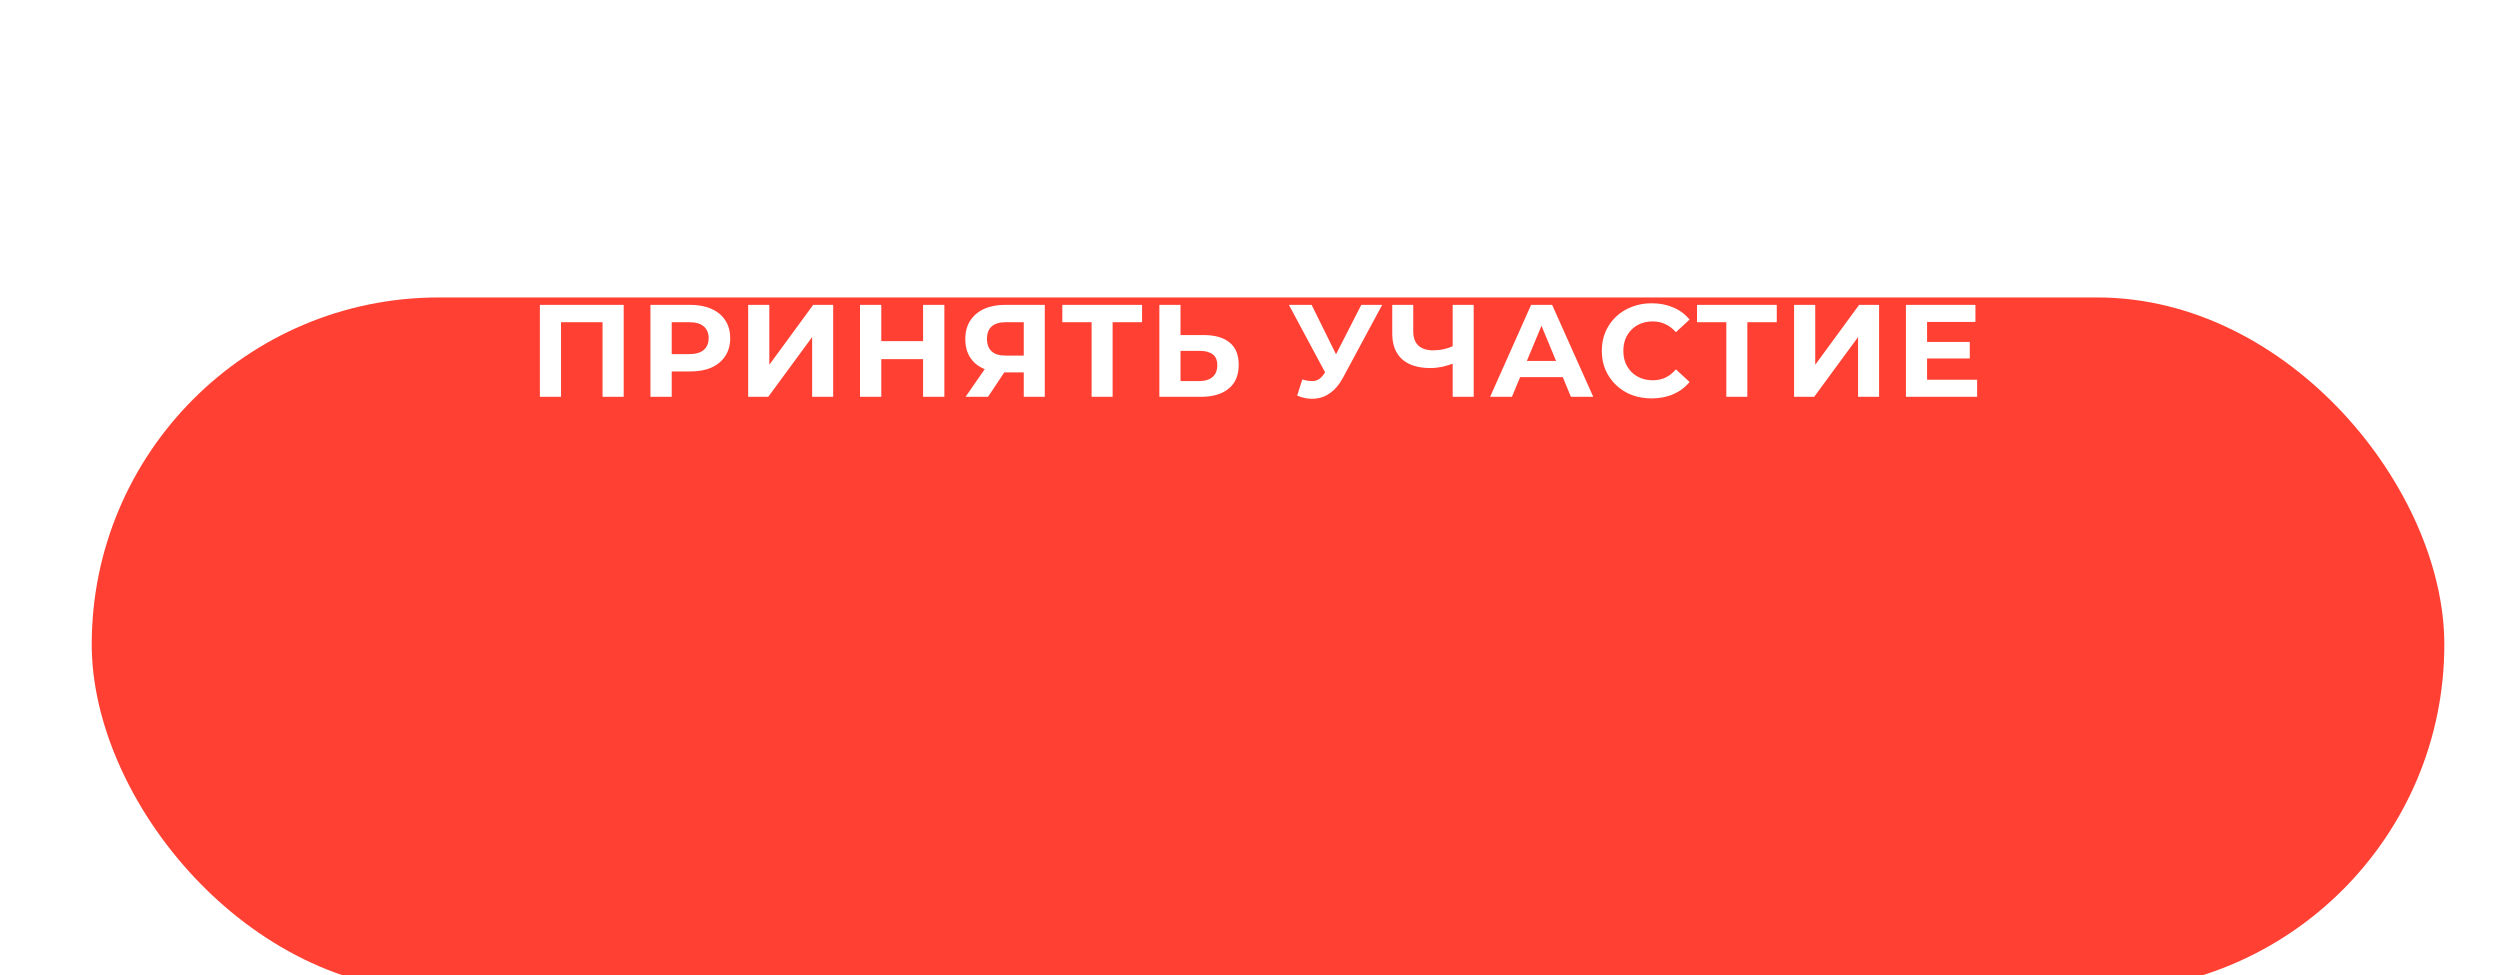
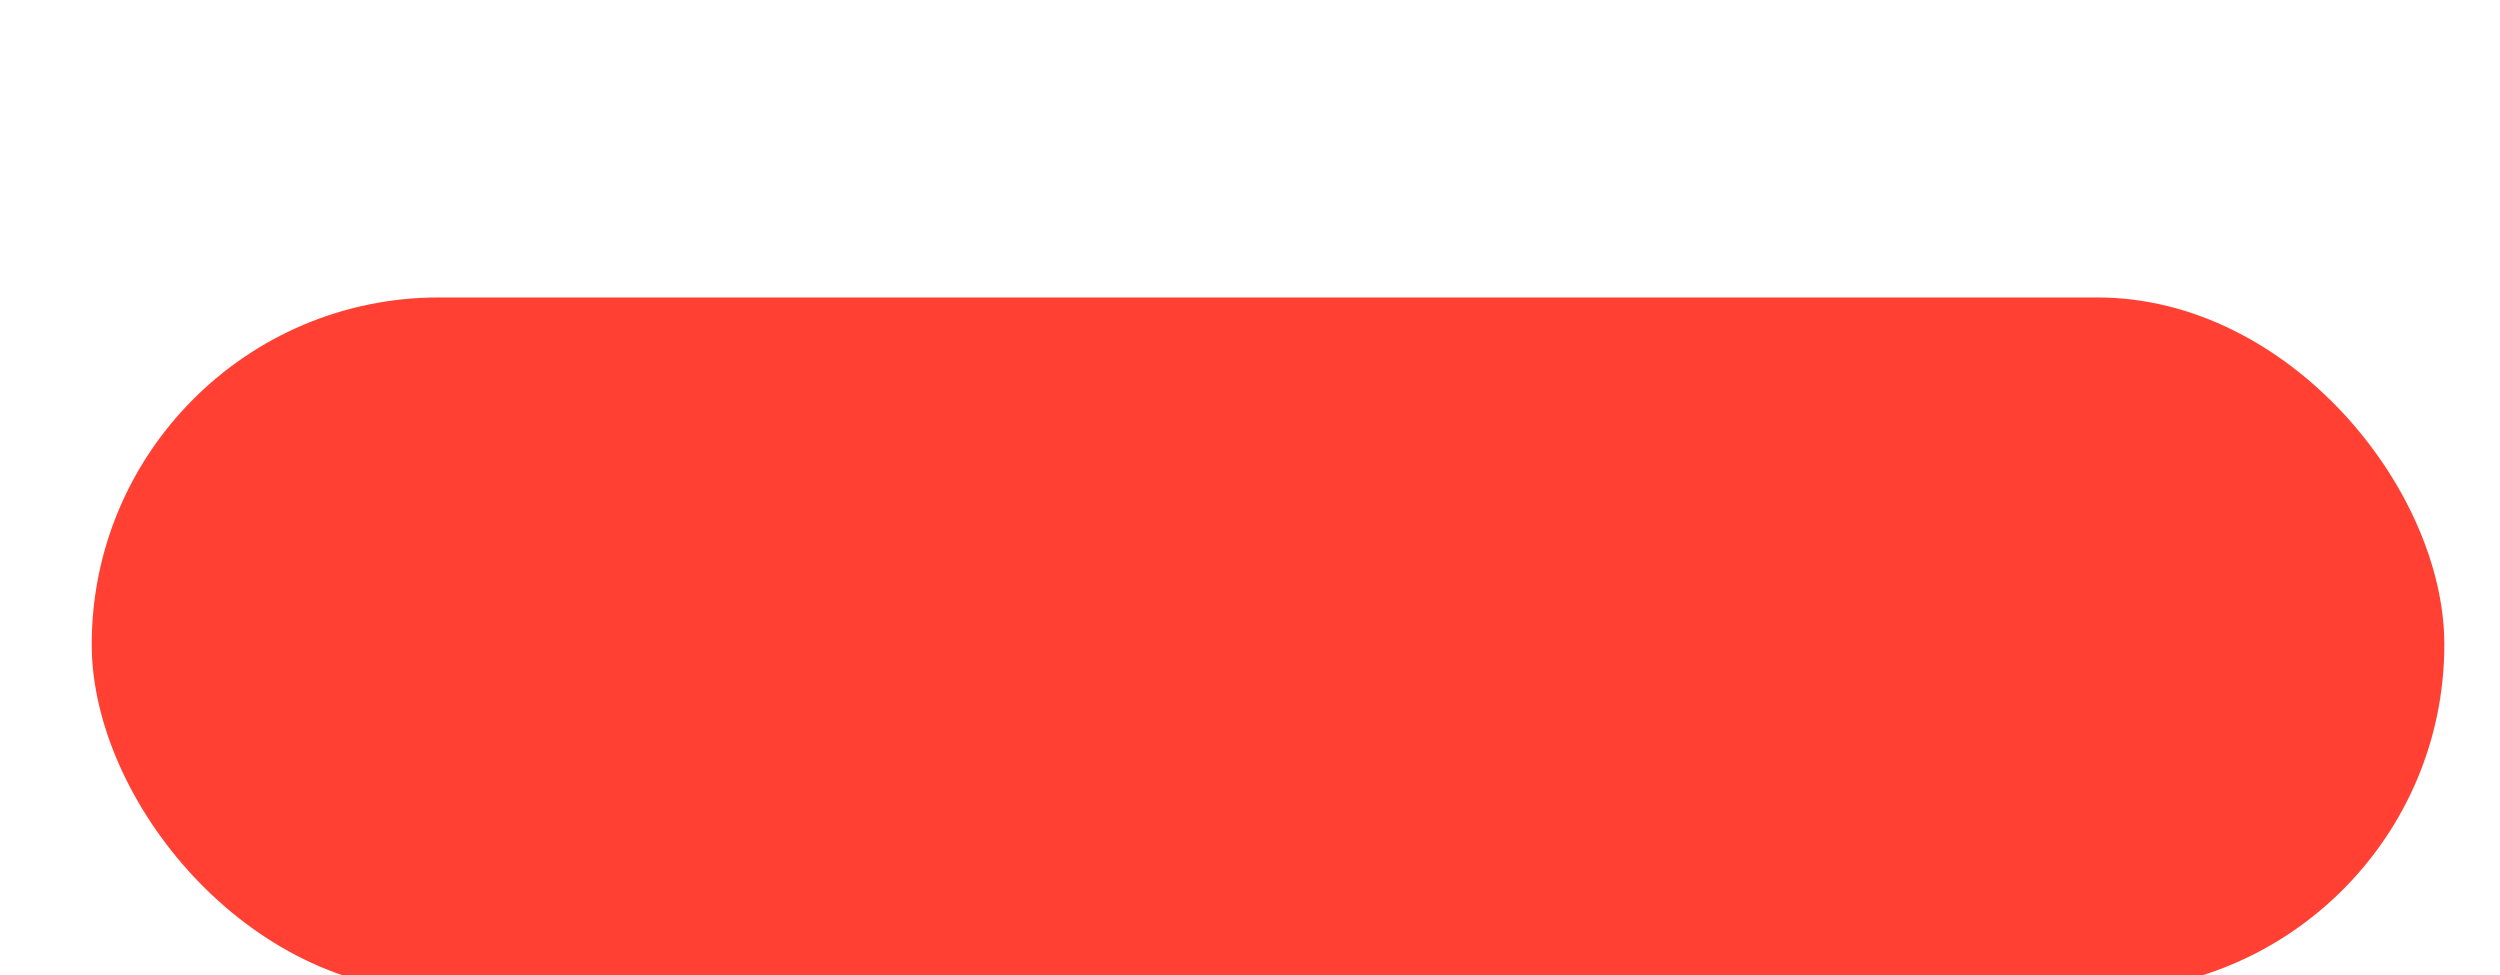
<svg xmlns="http://www.w3.org/2000/svg" width="441" height="172" viewBox="0 0 441 172" fill="none">
  <g filter="url(#filter0_ddi_198_161)">
    <rect x="13" width="415" height="122.433" rx="61.217" fill="#FF4033" />
  </g>
-   <path d="M95.234 70V53.777H110.02V70H106.289V55.979L107.146 56.836H98.108L98.965 55.979V70H95.234ZM114.737 70V53.777H121.759C123.211 53.777 124.463 54.016 125.514 54.495C126.564 54.959 127.375 55.631 127.947 56.512C128.519 57.392 128.805 58.443 128.805 59.664C128.805 60.869 128.519 61.912 127.947 62.792C127.375 63.673 126.564 64.353 125.514 64.832C124.463 65.295 123.211 65.527 121.759 65.527H116.823L118.491 63.835V70H114.737ZM118.491 64.252L116.823 62.468H121.55C122.709 62.468 123.575 62.221 124.146 61.726C124.718 61.232 125.004 60.544 125.004 59.664C125.004 58.767 124.718 58.072 124.146 57.578C123.575 57.083 122.709 56.836 121.55 56.836H116.823L118.491 55.052V64.252ZM131.977 70V53.777H135.708V64.345L143.449 53.777H146.971V70H143.263V59.455L135.522 70H131.977ZM162.83 53.777H166.585V70H162.83V53.777ZM155.46 70H151.706V53.777H155.46V70ZM163.108 63.349H155.182V60.173H163.108V63.349ZM180.592 70V64.878L181.519 65.689H177.069C175.663 65.689 174.45 65.457 173.43 64.994C172.411 64.531 171.63 63.858 171.09 62.978C170.549 62.097 170.278 61.046 170.278 59.826C170.278 58.559 170.564 57.477 171.136 56.581C171.723 55.67 172.542 54.974 173.593 54.495C174.643 54.016 175.879 53.777 177.301 53.777H184.3V70H180.592ZM170.325 70L174.357 64.183H178.158L174.288 70H170.325ZM180.592 63.673V55.863L181.519 56.836H177.393C176.327 56.836 175.508 57.083 174.937 57.578C174.381 58.072 174.102 58.806 174.102 59.779C174.102 60.722 174.373 61.448 174.914 61.958C175.454 62.468 176.25 62.723 177.301 62.723H181.519L180.592 63.673ZM192.559 70V55.979L193.417 56.836H187.391V53.777H201.459V56.836H195.433L196.267 55.979V70H192.559ZM212.368 59.107C214.33 59.107 215.844 59.548 216.91 60.428C217.976 61.294 218.509 62.599 218.509 64.345C218.509 66.199 217.915 67.605 216.725 68.563C215.551 69.521 213.921 70 211.835 70H204.511V53.777H208.243V59.107H212.368ZM211.626 67.219C212.584 67.219 213.341 66.979 213.897 66.501C214.454 66.022 214.732 65.326 214.732 64.415C214.732 63.519 214.454 62.877 213.897 62.491C213.357 62.089 212.6 61.889 211.626 61.889H208.243V67.219H211.626ZM229.724 66.941C230.62 67.204 231.37 67.281 231.972 67.173C232.59 67.049 233.139 66.616 233.618 65.875L234.406 64.693L234.753 64.299L240.13 53.777H243.815L236.909 66.616C236.291 67.775 235.557 68.663 234.707 69.282C233.873 69.9 232.953 70.247 231.949 70.325C230.945 70.417 229.902 70.24 228.82 69.791L229.724 66.941ZM234.684 67.427L227.36 53.777H231.37L236.747 64.67L234.684 67.427ZM256.785 63.951C255.982 64.276 255.209 64.523 254.468 64.693C253.726 64.847 253.015 64.924 252.335 64.924C250.157 64.924 248.488 64.407 247.329 63.372C246.171 62.321 245.591 60.815 245.591 58.852V53.777H249.299V58.435C249.299 59.548 249.601 60.39 250.203 60.961C250.806 61.518 251.663 61.796 252.776 61.796C253.486 61.796 254.174 61.718 254.838 61.564C255.503 61.394 256.121 61.155 256.692 60.846L256.785 63.951ZM256.252 70V53.777H259.96V70H256.252ZM262.858 70L270.089 53.777H273.797L281.051 70H277.111L271.178 55.677H272.661L266.705 70H262.858ZM266.473 66.524L267.47 63.673H275.813L276.833 66.524H266.473ZM291.342 70.278C290.091 70.278 288.924 70.077 287.843 69.675C286.777 69.258 285.85 68.671 285.062 67.914C284.274 67.157 283.656 66.269 283.207 65.249C282.775 64.229 282.559 63.109 282.559 61.889C282.559 60.668 282.775 59.548 283.207 58.528C283.656 57.508 284.274 56.62 285.062 55.863C285.865 55.106 286.8 54.526 287.866 54.125C288.932 53.707 290.098 53.499 291.365 53.499C292.771 53.499 294.038 53.746 295.166 54.24C296.31 54.719 297.267 55.43 298.04 56.373L295.63 58.597C295.073 57.964 294.455 57.493 293.776 57.184C293.096 56.859 292.354 56.697 291.551 56.697C290.794 56.697 290.098 56.821 289.465 57.068C288.831 57.315 288.283 57.67 287.819 58.134C287.356 58.597 286.993 59.146 286.73 59.779C286.483 60.413 286.359 61.116 286.359 61.889C286.359 62.661 286.483 63.364 286.73 63.998C286.993 64.631 287.356 65.179 287.819 65.643C288.283 66.106 288.831 66.462 289.465 66.709C290.098 66.956 290.794 67.08 291.551 67.08C292.354 67.08 293.096 66.925 293.776 66.616C294.455 66.292 295.073 65.805 295.63 65.156L298.04 67.381C297.267 68.324 296.31 69.042 295.166 69.537C294.038 70.031 292.764 70.278 291.342 70.278ZM304.523 70V55.979L305.381 56.836H299.355V53.777H313.423V56.836H307.397L308.232 55.979V70H304.523ZM316.476 70V53.777H320.207V64.345L327.948 53.777H331.47V70H327.762V59.455L320.021 70H316.476ZM339.658 60.312H347.468V63.233H339.658V60.312ZM339.936 66.987H348.766V70H336.205V53.777H348.465V56.79H339.936V66.987Z" fill="white" />
  <defs>
    <filter id="filter0_ddi_198_161" x="0.28" y="0" width="440.441" height="171.724" filterUnits="userSpaceOnUse" color-interpolation-filters="sRGB">
      <feFlood flood-opacity="0" result="BackgroundImageFix" />
      <feColorMatrix in="SourceAlpha" type="matrix" values="0 0 0 0 0 0 0 0 0 0 0 0 0 0 0 0 0 0 127 0" result="hardAlpha" />
      <feOffset dy="3.18" />
      <feColorMatrix type="matrix" values="0 0 0 0 0.679 0 0 0 0 0.16 0 0 0 0 0.16 0 0 0 0.6 0" />
      <feBlend mode="normal" in2="BackgroundImageFix" result="effect1_dropShadow_198_161" />
      <feColorMatrix in="SourceAlpha" type="matrix" values="0 0 0 0 0 0 0 0 0 0 0 0 0 0 0 0 0 0 127 0" result="hardAlpha" />
      <feMorphology radius="25.441" operator="erode" in="SourceAlpha" result="effect2_dropShadow_198_161" />
      <feOffset dy="36.571" />
      <feGaussianBlur stdDeviation="19.081" />
      <feColorMatrix type="matrix" values="0 0 0 0 0.79 0 0 0 0 0.089 0 0 0 0 0.044 0 0 0 1 0" />
      <feBlend mode="normal" in2="effect1_dropShadow_198_161" result="effect2_dropShadow_198_161" />
      <feBlend mode="normal" in="SourceGraphic" in2="effect2_dropShadow_198_161" result="shape" />
      <feColorMatrix in="SourceAlpha" type="matrix" values="0 0 0 0 0 0 0 0 0 0 0 0 0 0 0 0 0 0 127 0" result="hardAlpha" />
      <feMorphology radius="6.36" operator="dilate" in="SourceAlpha" result="effect3_innerShadow_198_161" />
      <feOffset dx="3.18" dy="12.72" />
      <feGaussianBlur stdDeviation="25.441" />
      <feComposite in2="hardAlpha" operator="arithmetic" k2="-1" k3="1" />
      <feColorMatrix type="matrix" values="0 0 0 0 1 0 0 0 0 1 0 0 0 0 1 0 0 0 0.5 0" />
      <feBlend mode="normal" in2="shape" result="effect3_innerShadow_198_161" />
    </filter>
  </defs>
</svg>